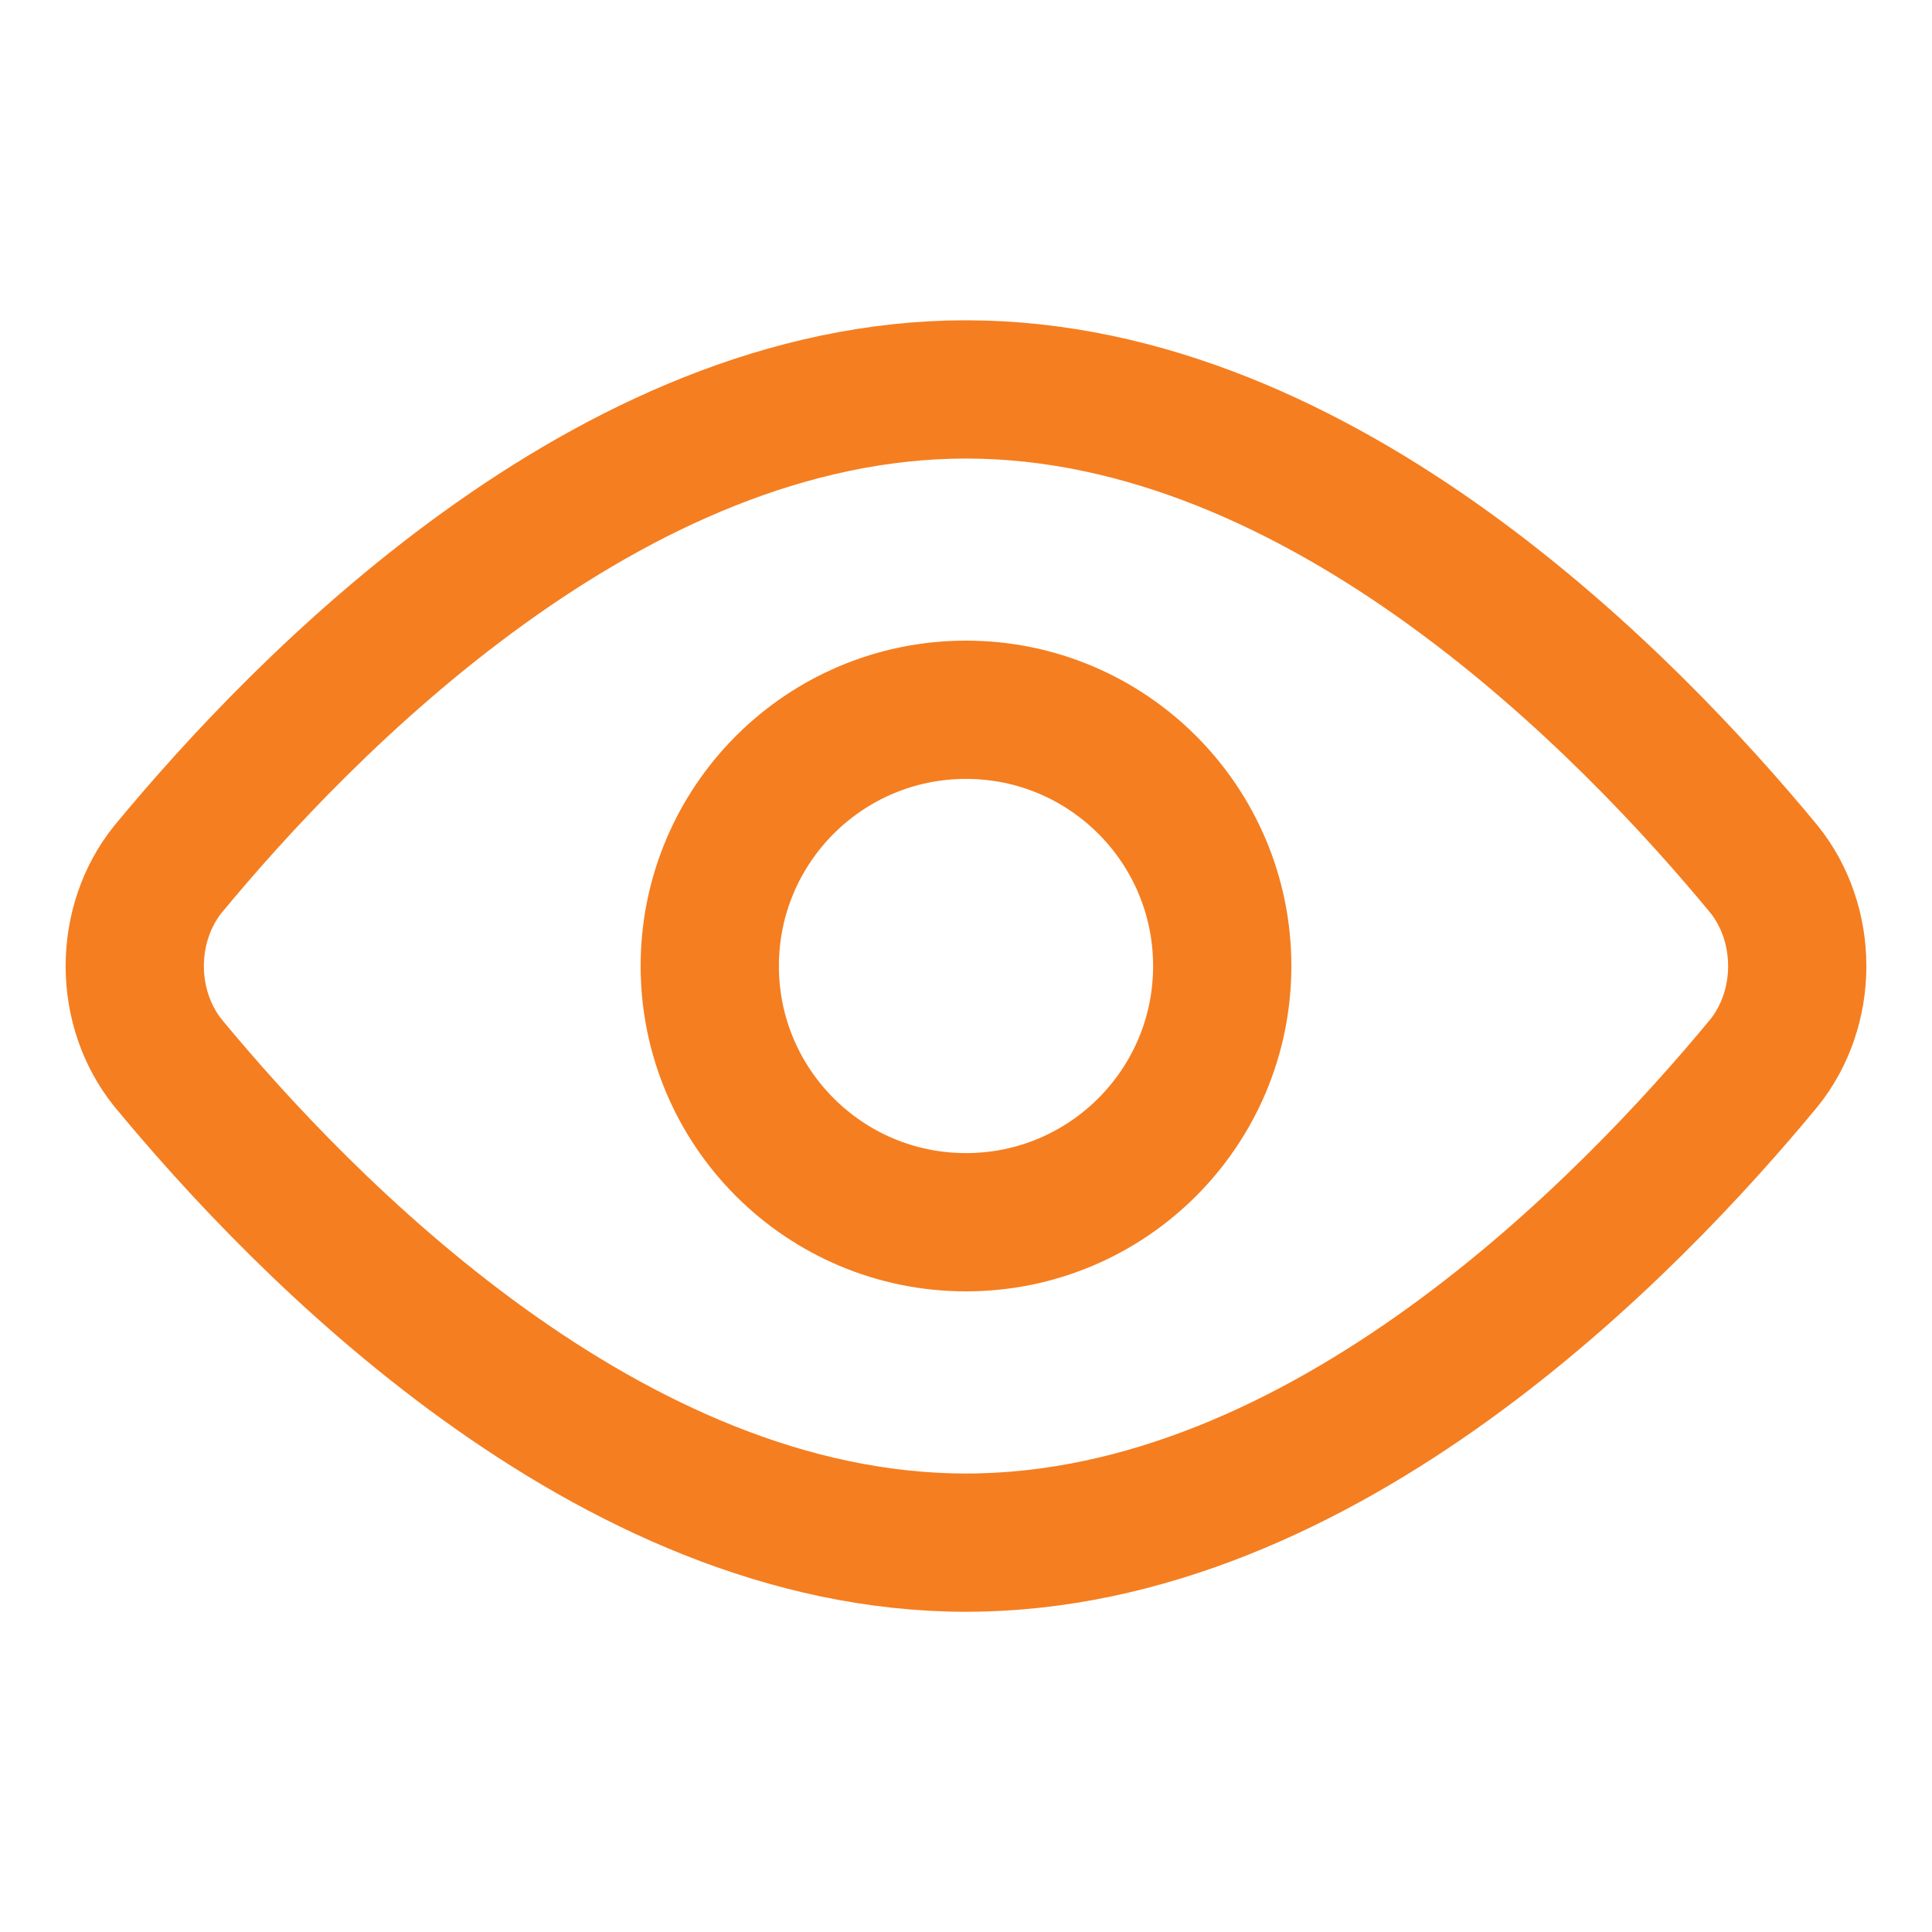
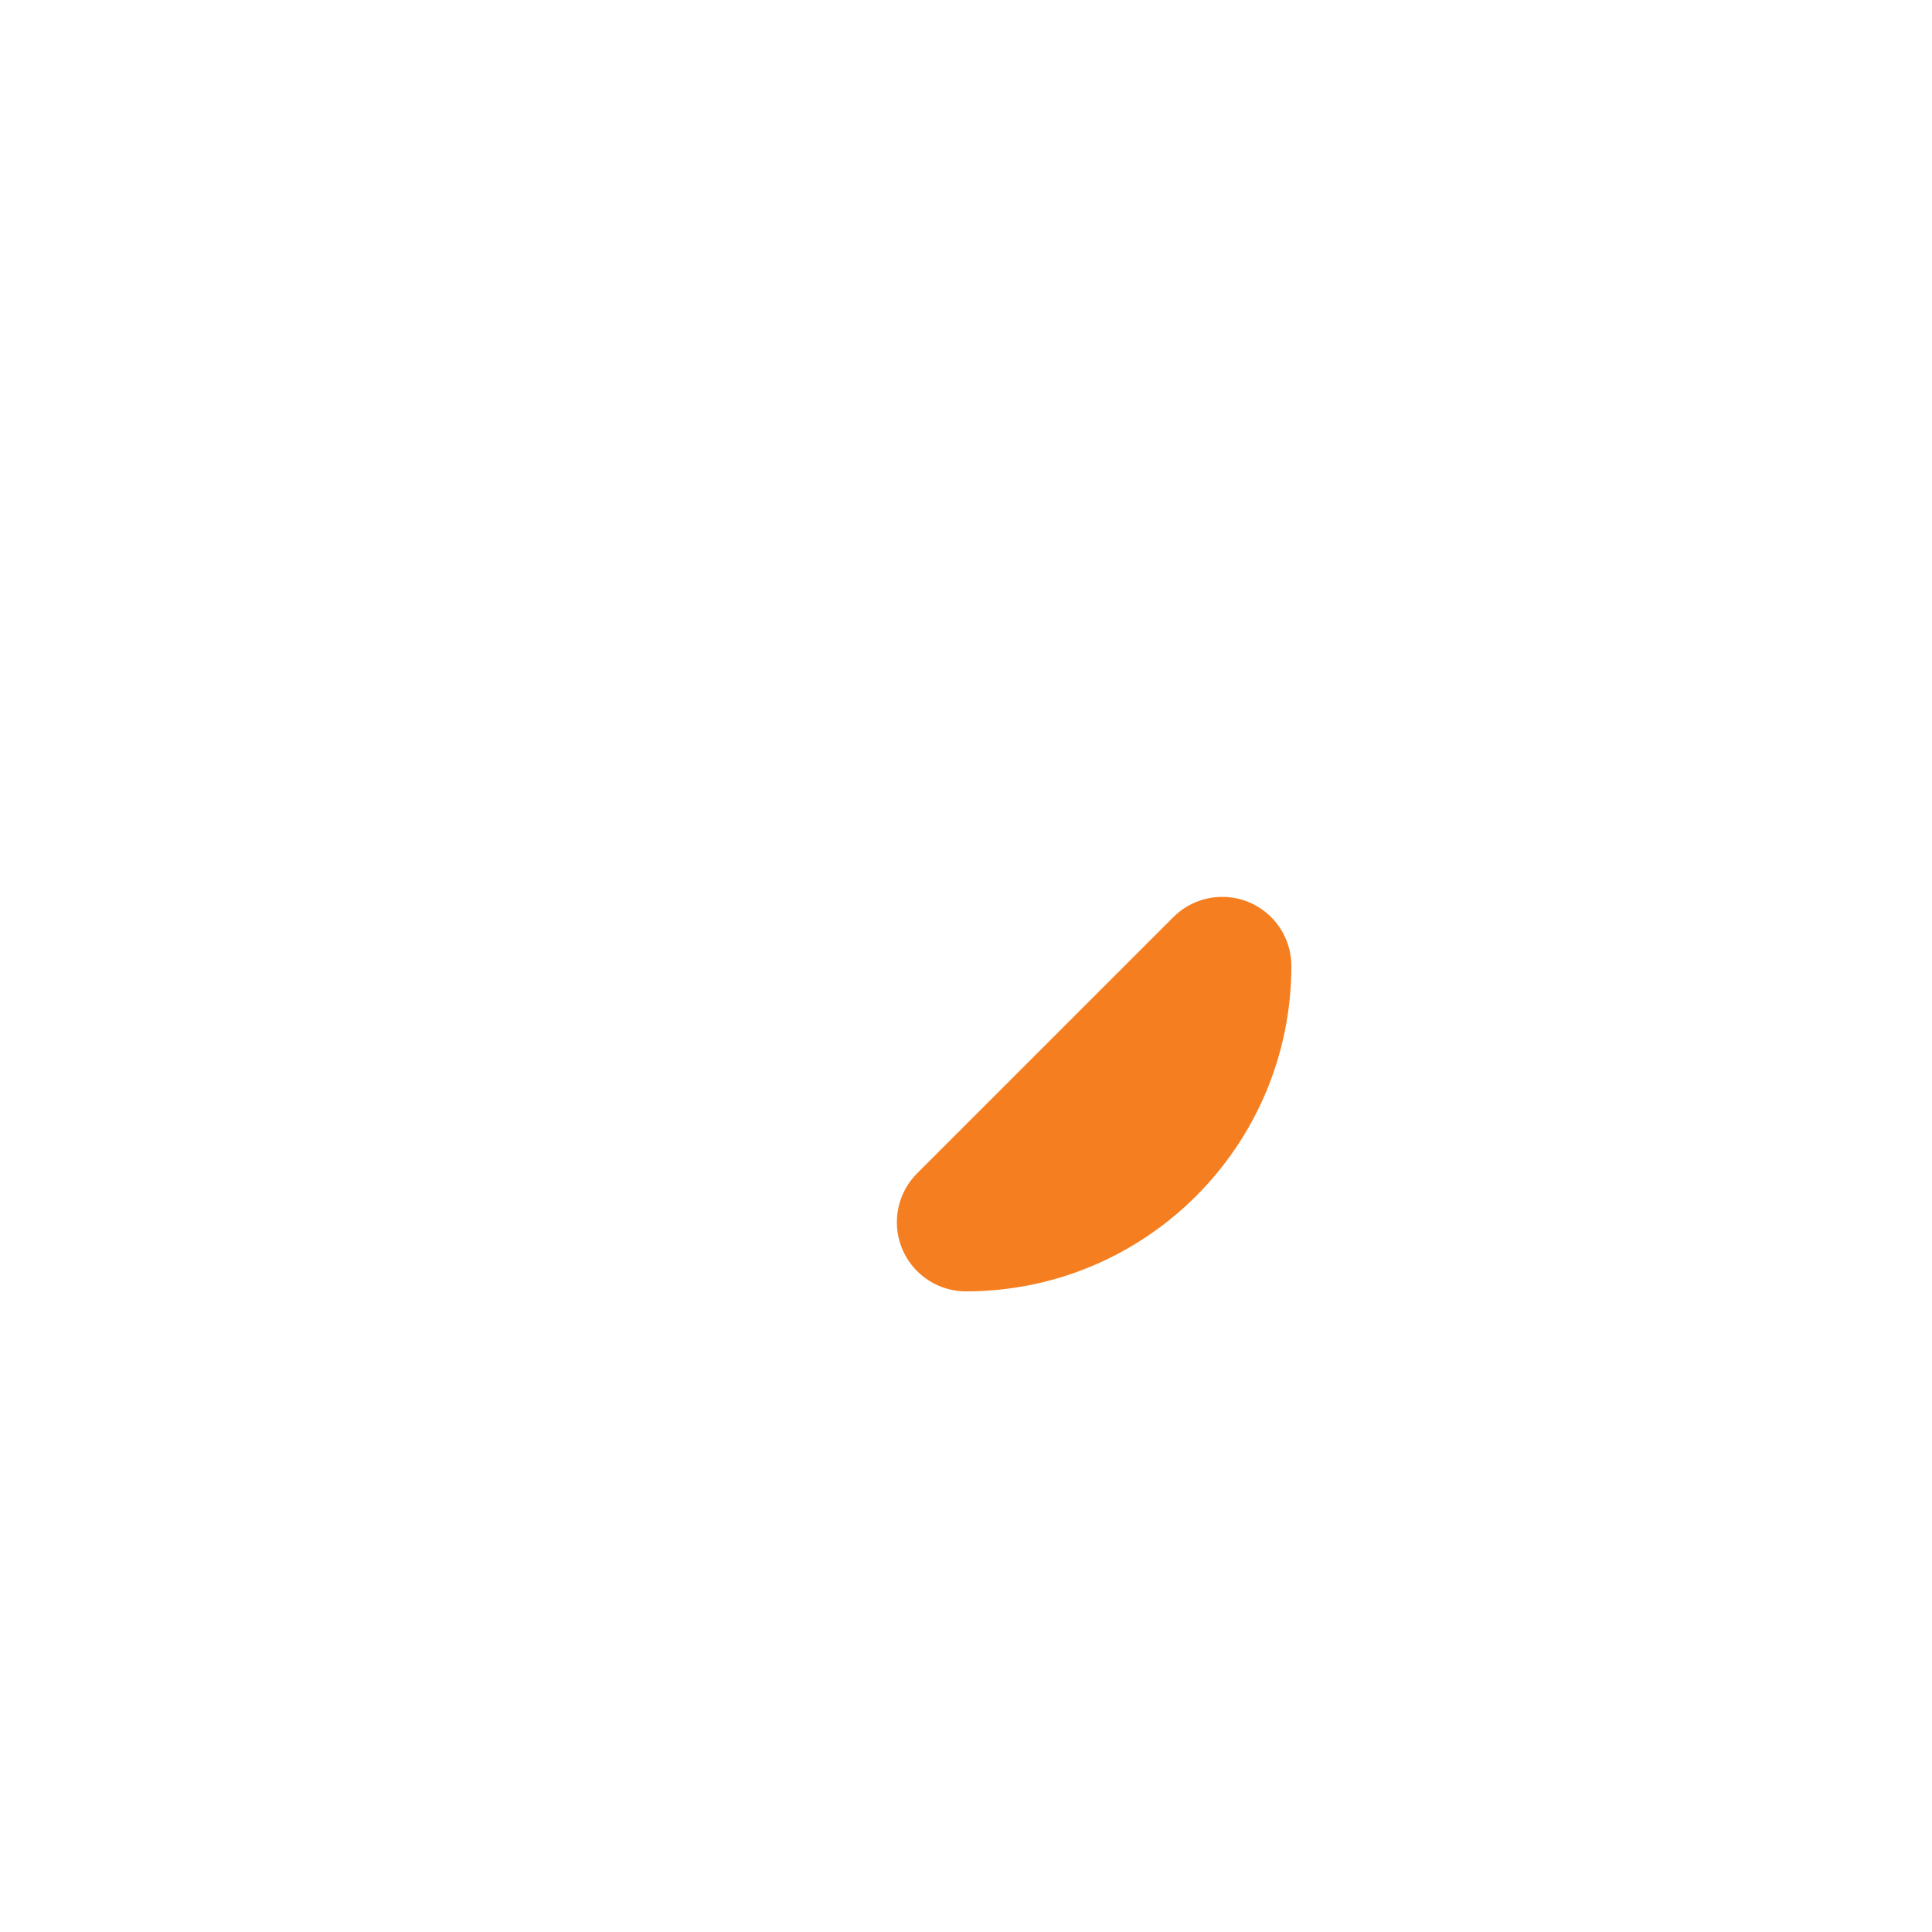
<svg xmlns="http://www.w3.org/2000/svg" fill="none" viewBox="-1.145 -1.145 32 32" id="Visible--Streamline-Core" height="32" width="32">
  <desc>
    Visible Streamline Icon: https://streamlinehq.com
  </desc>
  <g id="visible--eye-eyeball-open-view">
-     <path id="Vector" stroke="#f57e20" stroke-linecap="round" stroke-linejoin="round" d="M28.076 13.256c0.352 0.439 0.547 1.009 0.547 1.6s-0.195 1.161 -0.547 1.6c-2.228 2.698 -7.3 7.95 -13.221 7.95s-10.993 -5.252 -13.221 -7.95c-0.352 -0.439 -0.547 -1.009 -0.547 -1.6s0.195 -1.161 0.547 -1.6C3.862 10.558 8.934 5.305 14.855 5.305S25.848 10.558 28.076 13.256Z" stroke-width="2.29" />
-     <path id="Vector_2" stroke="#f57e20" stroke-linecap="round" stroke-linejoin="round" d="M14.855 19.099c2.344 0 4.244 -1.9 4.244 -4.244s-1.9 -4.244 -4.244 -4.244 -4.244 1.9 -4.244 4.244 1.9 4.244 4.244 4.244Z" stroke-width="2.29" />
+     <path id="Vector_2" stroke="#f57e20" stroke-linecap="round" stroke-linejoin="round" d="M14.855 19.099c2.344 0 4.244 -1.9 4.244 -4.244Z" stroke-width="2.29" />
  </g>
</svg>